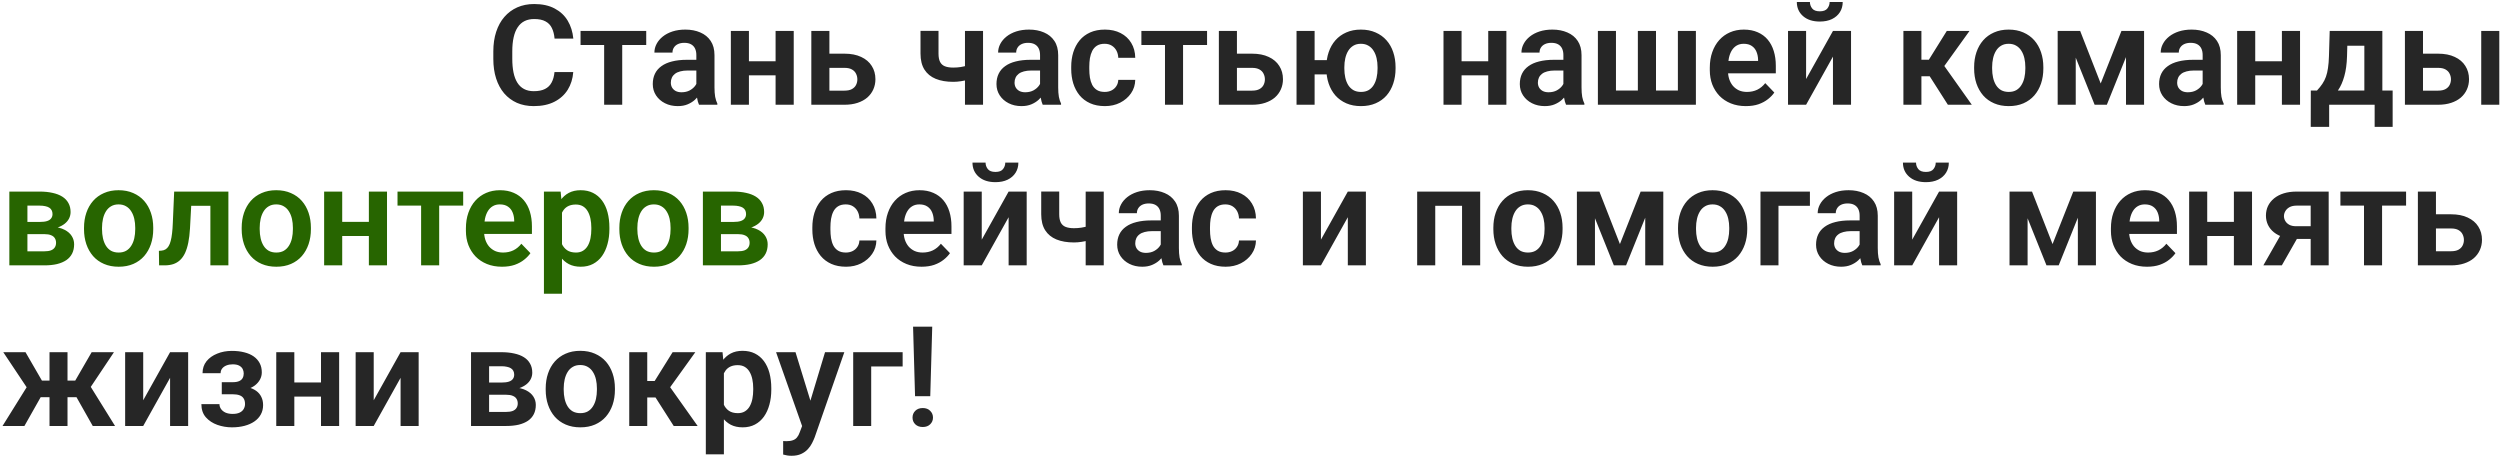
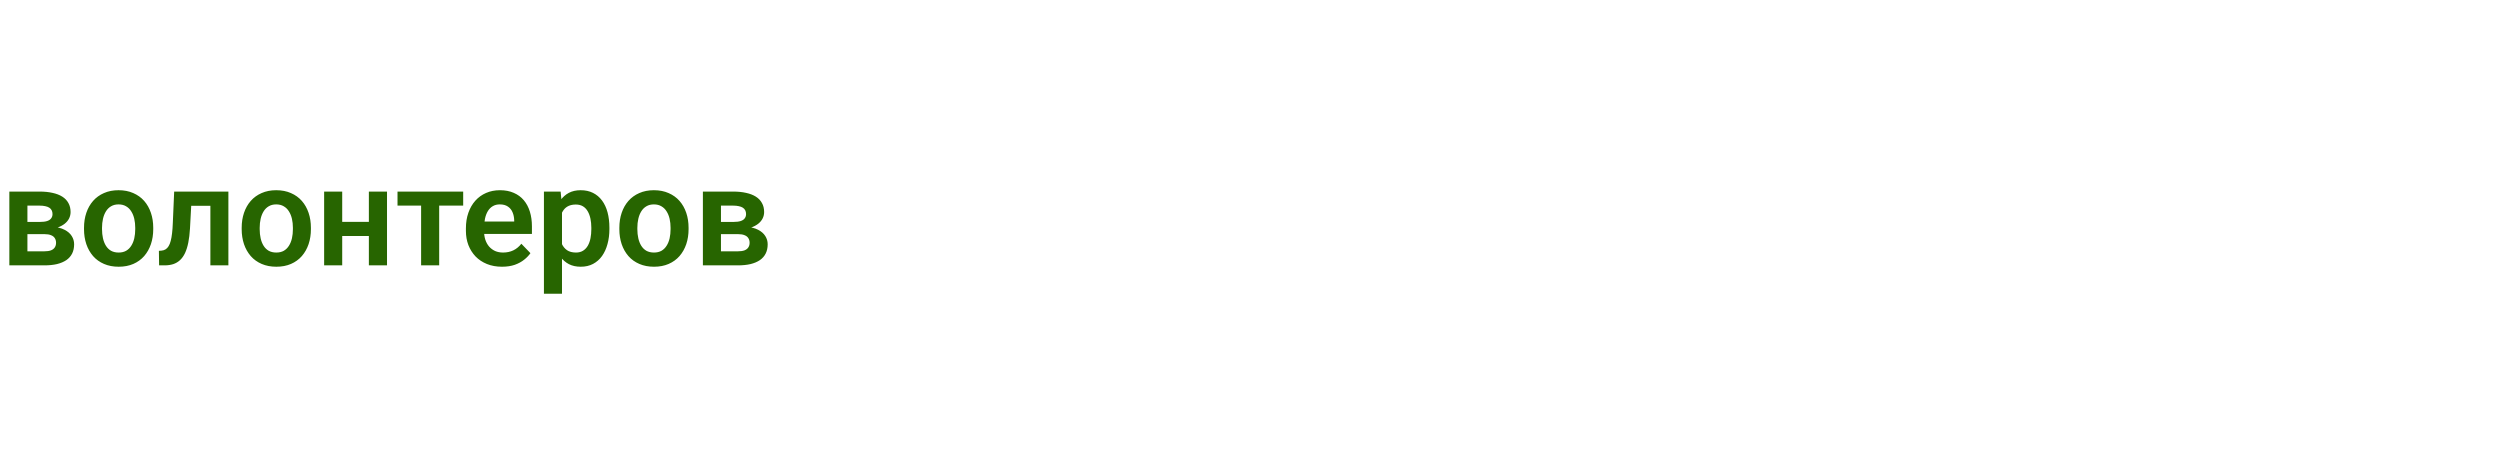
<svg xmlns="http://www.w3.org/2000/svg" width="358" height="66" viewBox="0 0 358 66" fill="none">
-   <path d="M79.404 10.322H82.09C82.018 11.273 81.755 12.116 81.299 12.852C80.843 13.581 80.208 14.154 79.394 14.57C78.581 14.987 77.594 15.195 76.436 15.195C75.544 15.195 74.74 15.039 74.023 14.727C73.314 14.408 72.705 13.955 72.197 13.369C71.696 12.777 71.312 12.067 71.045 11.24C70.778 10.407 70.644 9.473 70.644 8.438V7.354C70.644 6.318 70.781 5.384 71.055 4.551C71.328 3.717 71.719 3.008 72.227 2.422C72.741 1.829 73.356 1.374 74.072 1.055C74.795 0.736 75.602 0.576 76.494 0.576C77.653 0.576 78.633 0.791 79.434 1.221C80.234 1.644 80.856 2.227 81.299 2.969C81.742 3.711 82.008 4.564 82.1 5.527H79.414C79.362 4.928 79.232 4.421 79.023 4.004C78.822 3.587 78.516 3.271 78.106 3.057C77.702 2.835 77.165 2.725 76.494 2.725C75.973 2.725 75.514 2.822 75.117 3.018C74.727 3.213 74.401 3.506 74.141 3.896C73.88 4.281 73.685 4.762 73.555 5.342C73.424 5.915 73.359 6.579 73.359 7.334V8.438C73.359 9.16 73.418 9.808 73.535 10.381C73.652 10.954 73.835 11.439 74.082 11.836C74.329 12.233 74.648 12.536 75.039 12.744C75.43 12.953 75.895 13.057 76.436 13.057C77.093 13.057 77.627 12.953 78.037 12.744C78.454 12.536 78.769 12.23 78.984 11.826C79.206 11.422 79.346 10.921 79.404 10.322ZM89.102 4.434V15H86.514V4.434H89.102ZM92.539 4.434V6.445H83.135V4.434H92.539ZM99.717 12.754V7.881C99.717 7.523 99.655 7.214 99.531 6.953C99.408 6.693 99.219 6.491 98.965 6.348C98.711 6.204 98.389 6.133 97.998 6.133C97.653 6.133 97.35 6.191 97.09 6.309C96.836 6.426 96.641 6.592 96.504 6.807C96.367 7.015 96.299 7.256 96.299 7.529H93.711C93.711 7.093 93.815 6.68 94.023 6.289C94.232 5.892 94.528 5.54 94.912 5.234C95.303 4.922 95.768 4.678 96.309 4.502C96.856 4.326 97.467 4.238 98.144 4.238C98.945 4.238 99.658 4.375 100.283 4.648C100.915 4.915 101.41 5.319 101.768 5.859C102.132 6.4 102.314 7.08 102.314 7.9V12.51C102.314 13.037 102.347 13.49 102.412 13.867C102.484 14.238 102.588 14.56 102.725 14.834V15H100.098C99.974 14.733 99.88 14.395 99.814 13.984C99.749 13.568 99.717 13.158 99.717 12.754ZM100.078 8.564L100.098 10.098H98.467C98.063 10.098 97.708 10.14 97.402 10.225C97.096 10.303 96.846 10.42 96.65 10.576C96.455 10.726 96.309 10.908 96.211 11.123C96.113 11.331 96.064 11.569 96.064 11.836C96.064 12.096 96.123 12.331 96.24 12.539C96.364 12.747 96.54 12.913 96.768 13.037C97.002 13.154 97.275 13.213 97.588 13.213C98.044 13.213 98.441 13.122 98.779 12.94C99.118 12.751 99.382 12.523 99.57 12.256C99.759 11.989 99.86 11.735 99.873 11.494L100.615 12.607C100.524 12.874 100.387 13.158 100.205 13.457C100.023 13.757 99.788 14.037 99.502 14.297C99.216 14.557 98.87 14.772 98.467 14.941C98.063 15.111 97.594 15.195 97.061 15.195C96.377 15.195 95.765 15.059 95.225 14.785C94.684 14.512 94.258 14.137 93.945 13.662C93.633 13.187 93.477 12.646 93.477 12.041C93.477 11.481 93.581 10.986 93.789 10.557C93.997 10.127 94.307 9.766 94.717 9.473C95.127 9.173 95.635 8.949 96.24 8.799C96.852 8.643 97.552 8.564 98.34 8.564H100.078ZM111.855 8.77V10.791H106.436V8.77H111.855ZM107.246 4.434V15H104.658V4.434H107.246ZM113.662 4.434V15H111.064V4.434H113.662ZM117.842 7.686H120.928C121.865 7.686 122.663 7.842 123.32 8.154C123.984 8.46 124.489 8.89 124.834 9.443C125.186 9.99 125.361 10.625 125.361 11.348C125.361 11.868 125.26 12.354 125.059 12.803C124.863 13.245 124.577 13.633 124.199 13.965C123.822 14.29 123.356 14.544 122.803 14.727C122.256 14.909 121.631 15 120.928 15H116.182V4.434H118.77V12.979H120.928C121.377 12.979 121.735 12.904 122.002 12.754C122.275 12.598 122.471 12.399 122.588 12.158C122.712 11.911 122.773 11.647 122.773 11.367C122.773 11.081 122.712 10.814 122.588 10.566C122.471 10.312 122.275 10.107 122.002 9.951C121.735 9.795 121.377 9.717 120.928 9.717H117.842V7.686ZM140.771 4.434V15H138.184V4.434H140.771ZM139.6 9.033V11.065C139.352 11.182 139.053 11.292 138.701 11.396C138.356 11.494 137.992 11.572 137.607 11.631C137.23 11.69 136.862 11.719 136.504 11.719C135.534 11.719 134.697 11.575 133.994 11.289C133.298 11.003 132.76 10.563 132.383 9.971C132.005 9.372 131.816 8.607 131.816 7.676V4.424H134.395V7.676C134.395 8.177 134.469 8.574 134.619 8.867C134.769 9.16 135 9.368 135.312 9.492C135.625 9.616 136.022 9.678 136.504 9.678C136.875 9.678 137.23 9.652 137.568 9.6C137.907 9.541 138.242 9.466 138.574 9.375C138.913 9.277 139.255 9.163 139.6 9.033ZM148.936 12.754V7.881C148.936 7.523 148.874 7.214 148.75 6.953C148.626 6.693 148.438 6.491 148.184 6.348C147.93 6.204 147.607 6.133 147.217 6.133C146.872 6.133 146.569 6.191 146.309 6.309C146.055 6.426 145.859 6.592 145.723 6.807C145.586 7.015 145.518 7.256 145.518 7.529H142.93C142.93 7.093 143.034 6.68 143.242 6.289C143.451 5.892 143.747 5.54 144.131 5.234C144.521 4.922 144.987 4.678 145.527 4.502C146.074 4.326 146.686 4.238 147.363 4.238C148.164 4.238 148.877 4.375 149.502 4.648C150.133 4.915 150.628 5.319 150.986 5.859C151.351 6.4 151.533 7.08 151.533 7.9V12.51C151.533 13.037 151.566 13.49 151.631 13.867C151.702 14.238 151.807 14.56 151.943 14.834V15H149.316C149.193 14.733 149.098 14.395 149.033 13.984C148.968 13.568 148.936 13.158 148.936 12.754ZM149.297 8.564L149.316 10.098H147.686C147.282 10.098 146.927 10.14 146.621 10.225C146.315 10.303 146.064 10.42 145.869 10.576C145.674 10.726 145.527 10.908 145.43 11.123C145.332 11.331 145.283 11.569 145.283 11.836C145.283 12.096 145.342 12.331 145.459 12.539C145.583 12.747 145.758 12.913 145.986 13.037C146.221 13.154 146.494 13.213 146.807 13.213C147.262 13.213 147.66 13.122 147.998 12.94C148.337 12.751 148.6 12.523 148.789 12.256C148.978 11.989 149.079 11.735 149.092 11.494L149.834 12.607C149.743 12.874 149.606 13.158 149.424 13.457C149.242 13.757 149.007 14.037 148.721 14.297C148.434 14.557 148.089 14.772 147.686 14.941C147.282 15.111 146.813 15.195 146.279 15.195C145.596 15.195 144.984 15.059 144.443 14.785C143.903 14.512 143.477 14.137 143.164 13.662C142.852 13.187 142.695 12.646 142.695 12.041C142.695 11.481 142.799 10.986 143.008 10.557C143.216 10.127 143.525 9.766 143.936 9.473C144.346 9.173 144.854 8.949 145.459 8.799C146.071 8.643 146.771 8.564 147.559 8.564H149.297ZM158.193 13.164C158.558 13.164 158.883 13.092 159.17 12.949C159.456 12.806 159.684 12.604 159.854 12.344C160.029 12.083 160.124 11.781 160.137 11.435H162.568C162.555 12.152 162.354 12.793 161.963 13.359C161.572 13.926 161.051 14.375 160.4 14.707C159.756 15.033 159.033 15.195 158.232 15.195C157.419 15.195 156.709 15.059 156.104 14.785C155.498 14.512 154.993 14.131 154.59 13.643C154.193 13.154 153.893 12.588 153.691 11.943C153.496 11.299 153.398 10.609 153.398 9.873V9.561C153.398 8.825 153.496 8.135 153.691 7.49C153.893 6.846 154.193 6.279 154.59 5.791C154.993 5.303 155.498 4.922 156.104 4.648C156.709 4.375 157.415 4.238 158.223 4.238C159.076 4.238 159.824 4.404 160.469 4.736C161.12 5.068 161.628 5.537 161.992 6.143C162.363 6.748 162.555 7.461 162.568 8.281H160.137C160.124 7.904 160.039 7.565 159.883 7.266C159.727 6.966 159.505 6.725 159.219 6.543C158.932 6.361 158.584 6.27 158.174 6.27C157.738 6.27 157.373 6.361 157.08 6.543C156.794 6.725 156.569 6.976 156.406 7.295C156.25 7.607 156.139 7.959 156.074 8.35C156.016 8.734 155.986 9.137 155.986 9.561V9.873C155.986 10.303 156.016 10.713 156.074 11.104C156.139 11.494 156.25 11.846 156.406 12.158C156.569 12.464 156.794 12.708 157.08 12.891C157.373 13.073 157.744 13.164 158.193 13.164ZM169.414 4.434V15H166.826V4.434H169.414ZM172.852 4.434V6.445H163.447V4.434H172.852ZM176.201 7.686H179.287C180.225 7.686 181.022 7.842 181.68 8.154C182.344 8.46 182.848 8.89 183.193 9.443C183.545 9.99 183.721 10.625 183.721 11.348C183.721 11.868 183.62 12.354 183.418 12.803C183.223 13.245 182.936 13.633 182.559 13.965C182.181 14.29 181.715 14.544 181.162 14.727C180.615 14.909 179.99 15 179.287 15H174.541V4.434H177.129V12.979H179.287C179.736 12.979 180.094 12.904 180.361 12.754C180.635 12.598 180.83 12.399 180.947 12.158C181.071 11.911 181.133 11.647 181.133 11.367C181.133 11.081 181.071 10.814 180.947 10.566C180.83 10.312 180.635 10.107 180.361 9.951C180.094 9.795 179.736 9.717 179.287 9.717H176.201V7.686ZM191.748 8.613V10.654H186.064V8.613H191.748ZM188.252 4.434V15H185.664V4.434H188.252ZM189.932 9.824V9.619C189.932 8.844 190.042 8.132 190.264 7.48C190.485 6.823 190.807 6.253 191.23 5.771C191.654 5.29 192.171 4.915 192.783 4.648C193.395 4.375 194.092 4.238 194.873 4.238C195.667 4.238 196.37 4.375 196.982 4.648C197.601 4.915 198.122 5.29 198.545 5.771C198.975 6.253 199.297 6.823 199.512 7.48C199.733 8.132 199.844 8.844 199.844 9.619V9.824C199.844 10.592 199.733 11.305 199.512 11.963C199.297 12.614 198.978 13.184 198.555 13.672C198.132 14.154 197.611 14.528 196.992 14.795C196.38 15.062 195.68 15.195 194.893 15.195C194.105 15.195 193.405 15.062 192.793 14.795C192.181 14.528 191.66 14.154 191.23 13.672C190.807 13.184 190.485 12.614 190.264 11.963C190.042 11.305 189.932 10.592 189.932 9.824ZM192.51 9.619V9.824C192.51 10.287 192.555 10.719 192.646 11.123C192.738 11.527 192.878 11.882 193.066 12.188C193.262 12.493 193.509 12.734 193.809 12.91C194.108 13.079 194.469 13.164 194.893 13.164C195.316 13.164 195.677 13.079 195.977 12.91C196.276 12.734 196.52 12.493 196.709 12.188C196.898 11.882 197.038 11.527 197.129 11.123C197.22 10.719 197.266 10.287 197.266 9.824V9.619C197.266 9.163 197.22 8.737 197.129 8.34C197.038 7.936 196.895 7.581 196.699 7.275C196.51 6.963 196.263 6.719 195.957 6.543C195.658 6.361 195.296 6.27 194.873 6.27C194.456 6.27 194.098 6.361 193.799 6.543C193.506 6.719 193.262 6.963 193.066 7.275C192.878 7.581 192.738 7.936 192.646 8.34C192.555 8.737 192.51 9.163 192.51 9.619ZM213.906 8.77V10.791H208.486V8.77H213.906ZM209.297 4.434V15H206.709V4.434H209.297ZM215.713 4.434V15H213.115V4.434H215.713ZM223.877 12.754V7.881C223.877 7.523 223.815 7.214 223.691 6.953C223.568 6.693 223.379 6.491 223.125 6.348C222.871 6.204 222.549 6.133 222.158 6.133C221.813 6.133 221.51 6.191 221.25 6.309C220.996 6.426 220.801 6.592 220.664 6.807C220.527 7.015 220.459 7.256 220.459 7.529H217.871C217.871 7.093 217.975 6.68 218.184 6.289C218.392 5.892 218.688 5.54 219.072 5.234C219.463 4.922 219.928 4.678 220.469 4.502C221.016 4.326 221.628 4.238 222.305 4.238C223.105 4.238 223.818 4.375 224.443 4.648C225.075 4.915 225.57 5.319 225.928 5.859C226.292 6.4 226.475 7.08 226.475 7.9V12.51C226.475 13.037 226.507 13.49 226.572 13.867C226.644 14.238 226.748 14.56 226.885 14.834V15H224.258C224.134 14.733 224.04 14.395 223.975 13.984C223.91 13.568 223.877 13.158 223.877 12.754ZM224.238 8.564L224.258 10.098H222.627C222.223 10.098 221.868 10.14 221.562 10.225C221.257 10.303 221.006 10.42 220.811 10.576C220.615 10.726 220.469 10.908 220.371 11.123C220.273 11.331 220.225 11.569 220.225 11.836C220.225 12.096 220.283 12.331 220.4 12.539C220.524 12.747 220.7 12.913 220.928 13.037C221.162 13.154 221.436 13.213 221.748 13.213C222.204 13.213 222.601 13.122 222.939 12.94C223.278 12.751 223.542 12.523 223.73 12.256C223.919 11.989 224.02 11.735 224.033 11.494L224.775 12.607C224.684 12.874 224.548 13.158 224.365 13.457C224.183 13.757 223.949 14.037 223.662 14.297C223.376 14.557 223.031 14.772 222.627 14.941C222.223 15.111 221.755 15.195 221.221 15.195C220.537 15.195 219.925 15.059 219.385 14.785C218.844 14.512 218.418 14.137 218.105 13.662C217.793 13.187 217.637 12.646 217.637 12.041C217.637 11.481 217.741 10.986 217.949 10.557C218.158 10.127 218.467 9.766 218.877 9.473C219.287 9.173 219.795 8.949 220.4 8.799C221.012 8.643 221.712 8.564 222.5 8.564H224.238ZM228.818 4.434H231.406V12.969H234.541V4.434H237.139V12.969H240.273V4.434H242.852V15H228.818V4.434ZM250.01 15.195C249.209 15.195 248.49 15.065 247.852 14.805C247.214 14.544 246.67 14.183 246.221 13.721C245.778 13.252 245.436 12.708 245.195 12.09C244.961 11.465 244.844 10.794 244.844 10.078V9.688C244.844 8.874 244.961 8.135 245.195 7.471C245.43 6.8 245.762 6.224 246.191 5.742C246.621 5.26 247.135 4.889 247.734 4.629C248.333 4.368 248.994 4.238 249.717 4.238C250.465 4.238 251.126 4.365 251.699 4.619C252.272 4.867 252.751 5.218 253.135 5.674C253.519 6.13 253.809 6.676 254.004 7.314C254.199 7.946 254.297 8.646 254.297 9.414V10.498H246.016V8.721H251.758V8.525C251.745 8.115 251.667 7.741 251.523 7.402C251.38 7.057 251.159 6.784 250.859 6.582C250.56 6.374 250.173 6.27 249.697 6.27C249.313 6.27 248.978 6.354 248.691 6.523C248.411 6.686 248.177 6.921 247.988 7.227C247.806 7.526 247.669 7.884 247.578 8.301C247.487 8.717 247.441 9.18 247.441 9.688V10.078C247.441 10.521 247.5 10.931 247.617 11.309C247.741 11.686 247.92 12.015 248.154 12.295C248.395 12.568 248.682 12.783 249.014 12.94C249.352 13.089 249.736 13.164 250.166 13.164C250.706 13.164 251.195 13.06 251.631 12.852C252.074 12.637 252.458 12.321 252.783 11.904L254.082 13.252C253.861 13.578 253.561 13.89 253.184 14.19C252.812 14.489 252.363 14.733 251.836 14.922C251.309 15.104 250.7 15.195 250.01 15.195ZM258.633 11.318L262.48 4.434H265.068V15H262.48V8.105L258.633 15H256.045V4.434H258.633V11.318ZM262.002 0.283H263.877C263.877 0.83 263.743 1.315 263.477 1.738C263.21 2.161 262.829 2.493 262.334 2.734C261.846 2.969 261.266 3.086 260.596 3.086C259.587 3.086 258.786 2.826 258.193 2.305C257.601 1.784 257.305 1.11 257.305 0.283H259.18C259.18 0.628 259.287 0.938 259.502 1.211C259.717 1.484 260.081 1.621 260.596 1.621C261.11 1.621 261.471 1.484 261.68 1.211C261.895 0.938 262.002 0.628 262.002 0.283ZM275.146 4.434V15H272.568V4.434H275.146ZM282.031 4.434L277.373 10.918H274.629L274.307 8.555H276.211L278.779 4.434H282.031ZM278.936 15L276.045 10.469L278.193 9.121L282.363 15H278.936ZM282.695 9.824V9.619C282.695 8.844 282.806 8.132 283.027 7.48C283.249 6.823 283.571 6.253 283.994 5.771C284.417 5.29 284.935 4.915 285.547 4.648C286.159 4.375 286.855 4.238 287.637 4.238C288.431 4.238 289.134 4.375 289.746 4.648C290.365 4.915 290.885 5.29 291.309 5.771C291.732 6.253 292.054 6.823 292.275 7.48C292.497 8.132 292.607 8.844 292.607 9.619V9.824C292.607 10.592 292.497 11.305 292.275 11.963C292.054 12.614 291.732 13.184 291.309 13.672C290.885 14.154 290.368 14.528 289.756 14.795C289.144 15.062 288.444 15.195 287.656 15.195C286.875 15.195 286.175 15.062 285.557 14.795C284.938 14.528 284.417 14.154 283.994 13.672C283.571 13.184 283.249 12.614 283.027 11.963C282.806 11.305 282.695 10.592 282.695 9.824ZM285.273 9.619V9.824C285.273 10.287 285.319 10.719 285.41 11.123C285.501 11.527 285.641 11.882 285.83 12.188C286.019 12.493 286.263 12.734 286.562 12.91C286.868 13.079 287.233 13.164 287.656 13.164C288.073 13.164 288.431 13.079 288.73 12.91C289.03 12.734 289.274 12.493 289.463 12.188C289.658 11.882 289.801 11.527 289.893 11.123C289.984 10.719 290.029 10.287 290.029 9.824V9.619C290.029 9.163 289.984 8.737 289.893 8.34C289.801 7.936 289.658 7.581 289.463 7.275C289.274 6.963 289.027 6.719 288.721 6.543C288.421 6.361 288.06 6.27 287.637 6.27C287.22 6.27 286.862 6.361 286.562 6.543C286.263 6.719 286.019 6.963 285.83 7.275C285.641 7.581 285.501 7.936 285.41 8.34C285.319 8.737 285.273 9.163 285.273 9.619ZM300.82 11.953L303.789 4.434H305.947L301.699 15H299.951L295.713 4.434H297.881L300.82 11.953ZM297.246 4.434V15H294.658V4.434H297.246ZM304.443 15V4.434H307.031V15H304.443ZM315.42 12.754V7.881C315.42 7.523 315.358 7.214 315.234 6.953C315.111 6.693 314.922 6.491 314.668 6.348C314.414 6.204 314.092 6.133 313.701 6.133C313.356 6.133 313.053 6.191 312.793 6.309C312.539 6.426 312.344 6.592 312.207 6.807C312.07 7.015 312.002 7.256 312.002 7.529H309.414C309.414 7.093 309.518 6.68 309.727 6.289C309.935 5.892 310.231 5.54 310.615 5.234C311.006 4.922 311.471 4.678 312.012 4.502C312.559 4.326 313.171 4.238 313.848 4.238C314.648 4.238 315.361 4.375 315.986 4.648C316.618 4.915 317.113 5.319 317.471 5.859C317.835 6.4 318.018 7.08 318.018 7.9V12.51C318.018 13.037 318.05 13.49 318.115 13.867C318.187 14.238 318.291 14.56 318.428 14.834V15H315.801C315.677 14.733 315.583 14.395 315.518 13.984C315.452 13.568 315.42 13.158 315.42 12.754ZM315.781 8.564L315.801 10.098H314.17C313.766 10.098 313.411 10.14 313.105 10.225C312.799 10.303 312.549 10.42 312.354 10.576C312.158 10.726 312.012 10.908 311.914 11.123C311.816 11.331 311.768 11.569 311.768 11.836C311.768 12.096 311.826 12.331 311.943 12.539C312.067 12.747 312.243 12.913 312.471 13.037C312.705 13.154 312.979 13.213 313.291 13.213C313.747 13.213 314.144 13.122 314.482 12.94C314.821 12.751 315.085 12.523 315.273 12.256C315.462 11.989 315.563 11.735 315.576 11.494L316.318 12.607C316.227 12.874 316.09 13.158 315.908 13.457C315.726 13.757 315.492 14.037 315.205 14.297C314.919 14.557 314.574 14.772 314.17 14.941C313.766 15.111 313.298 15.195 312.764 15.195C312.08 15.195 311.468 15.059 310.928 14.785C310.387 14.512 309.961 14.137 309.648 13.662C309.336 13.187 309.18 12.646 309.18 12.041C309.18 11.481 309.284 10.986 309.492 10.557C309.701 10.127 310.01 9.766 310.42 9.473C310.83 9.173 311.338 8.949 311.943 8.799C312.555 8.643 313.255 8.564 314.043 8.564H315.781ZM327.559 8.77V10.791H322.139V8.77H327.559ZM322.949 4.434V15H320.361V4.434H322.949ZM329.365 4.434V15H326.768V4.434H329.365ZM333.613 4.434H336.191L336.094 8.066C336.061 9.167 335.931 10.117 335.703 10.918C335.482 11.712 335.186 12.38 334.814 12.92C334.45 13.46 334.033 13.896 333.564 14.229C333.102 14.56 332.617 14.818 332.109 15H331.494L331.484 12.988L331.787 12.969C332.093 12.643 332.35 12.324 332.559 12.012C332.773 11.693 332.946 11.351 333.076 10.986C333.206 10.622 333.304 10.205 333.369 9.736C333.441 9.261 333.486 8.704 333.506 8.066L333.613 4.434ZM334.307 4.434H341.152V15H338.574V6.553H334.307V4.434ZM330.908 12.969H342.627V18.164H340.049V15H333.535V18.164H330.898L330.908 12.969ZM346.045 7.686H349.131C350.068 7.686 350.866 7.842 351.523 8.154C352.188 8.46 352.692 8.89 353.037 9.443C353.389 9.99 353.564 10.625 353.564 11.348C353.564 11.868 353.464 12.354 353.262 12.803C353.066 13.245 352.78 13.633 352.402 13.965C352.025 14.29 351.559 14.544 351.006 14.727C350.459 14.909 349.834 15 349.131 15H344.385V4.434H346.973V12.979H349.131C349.58 12.979 349.938 12.904 350.205 12.754C350.479 12.598 350.674 12.399 350.791 12.158C350.915 11.911 350.977 11.647 350.977 11.367C350.977 11.081 350.915 10.814 350.791 10.566C350.674 10.312 350.479 10.107 350.205 9.951C349.938 9.795 349.58 9.717 349.131 9.717H346.045V7.686ZM357.9 4.434V15H355.312V4.434H357.9ZM121.123 36.164C121.488 36.164 121.813 36.092 122.1 35.949C122.386 35.806 122.614 35.604 122.783 35.344C122.959 35.083 123.053 34.781 123.066 34.435H125.498C125.485 35.152 125.283 35.793 124.893 36.359C124.502 36.926 123.981 37.375 123.33 37.707C122.686 38.033 121.963 38.195 121.162 38.195C120.348 38.195 119.639 38.059 119.033 37.785C118.428 37.512 117.923 37.131 117.52 36.643C117.122 36.154 116.823 35.588 116.621 34.943C116.426 34.299 116.328 33.609 116.328 32.873V32.56C116.328 31.825 116.426 31.135 116.621 30.49C116.823 29.846 117.122 29.279 117.52 28.791C117.923 28.303 118.428 27.922 119.033 27.648C119.639 27.375 120.345 27.238 121.152 27.238C122.005 27.238 122.754 27.404 123.398 27.736C124.049 28.068 124.557 28.537 124.922 29.143C125.293 29.748 125.485 30.461 125.498 31.281H123.066C123.053 30.904 122.969 30.565 122.812 30.266C122.656 29.966 122.435 29.725 122.148 29.543C121.862 29.361 121.514 29.27 121.104 29.27C120.667 29.27 120.303 29.361 120.01 29.543C119.723 29.725 119.499 29.976 119.336 30.295C119.18 30.607 119.069 30.959 119.004 31.35C118.945 31.734 118.916 32.137 118.916 32.56V32.873C118.916 33.303 118.945 33.713 119.004 34.103C119.069 34.494 119.18 34.846 119.336 35.158C119.499 35.464 119.723 35.708 120.01 35.891C120.303 36.073 120.674 36.164 121.123 36.164ZM131.963 38.195C131.162 38.195 130.443 38.065 129.805 37.805C129.167 37.544 128.623 37.183 128.174 36.721C127.731 36.252 127.389 35.708 127.148 35.09C126.914 34.465 126.797 33.794 126.797 33.078V32.688C126.797 31.874 126.914 31.135 127.148 30.471C127.383 29.8 127.715 29.224 128.145 28.742C128.574 28.26 129.089 27.889 129.688 27.629C130.286 27.369 130.947 27.238 131.67 27.238C132.419 27.238 133.079 27.365 133.652 27.619C134.225 27.866 134.704 28.218 135.088 28.674C135.472 29.13 135.762 29.676 135.957 30.314C136.152 30.946 136.25 31.646 136.25 32.414V33.498H127.969V31.721H133.711V31.525C133.698 31.115 133.62 30.741 133.477 30.402C133.333 30.057 133.112 29.784 132.812 29.582C132.513 29.374 132.126 29.27 131.65 29.27C131.266 29.27 130.931 29.354 130.645 29.523C130.365 29.686 130.13 29.921 129.941 30.227C129.759 30.526 129.622 30.884 129.531 31.301C129.44 31.717 129.395 32.18 129.395 32.688V33.078C129.395 33.521 129.453 33.931 129.57 34.309C129.694 34.686 129.873 35.015 130.107 35.295C130.348 35.568 130.635 35.783 130.967 35.94C131.305 36.089 131.689 36.164 132.119 36.164C132.66 36.164 133.148 36.06 133.584 35.852C134.027 35.637 134.411 35.321 134.736 34.904L136.035 36.252C135.814 36.578 135.514 36.89 135.137 37.19C134.766 37.489 134.316 37.733 133.789 37.922C133.262 38.104 132.653 38.195 131.963 38.195ZM140.586 34.318L144.434 27.434H147.021V38H144.434V31.105L140.586 38H137.998V27.434H140.586V34.318ZM143.955 23.283H145.83C145.83 23.83 145.697 24.315 145.43 24.738C145.163 25.162 144.782 25.494 144.287 25.734C143.799 25.969 143.219 26.086 142.549 26.086C141.54 26.086 140.739 25.826 140.146 25.305C139.554 24.784 139.258 24.11 139.258 23.283H141.133C141.133 23.628 141.24 23.938 141.455 24.211C141.67 24.484 142.035 24.621 142.549 24.621C143.063 24.621 143.424 24.484 143.633 24.211C143.848 23.938 143.955 23.628 143.955 23.283ZM158.057 27.434V38H155.469V27.434H158.057ZM156.885 32.033V34.065C156.637 34.182 156.338 34.292 155.986 34.397C155.641 34.494 155.277 34.572 154.893 34.631C154.515 34.69 154.147 34.719 153.789 34.719C152.819 34.719 151.982 34.575 151.279 34.289C150.583 34.003 150.046 33.563 149.668 32.971C149.29 32.372 149.102 31.607 149.102 30.676V27.424H151.68V30.676C151.68 31.177 151.755 31.574 151.904 31.867C152.054 32.16 152.285 32.368 152.598 32.492C152.91 32.616 153.307 32.678 153.789 32.678C154.16 32.678 154.515 32.652 154.854 32.6C155.192 32.541 155.527 32.466 155.859 32.375C156.198 32.277 156.54 32.163 156.885 32.033ZM166.221 35.754V30.881C166.221 30.523 166.159 30.213 166.035 29.953C165.911 29.693 165.723 29.491 165.469 29.348C165.215 29.204 164.893 29.133 164.502 29.133C164.157 29.133 163.854 29.191 163.594 29.309C163.34 29.426 163.145 29.592 163.008 29.807C162.871 30.015 162.803 30.256 162.803 30.529H160.215C160.215 30.093 160.319 29.68 160.527 29.289C160.736 28.892 161.032 28.54 161.416 28.234C161.807 27.922 162.272 27.678 162.812 27.502C163.359 27.326 163.971 27.238 164.648 27.238C165.449 27.238 166.162 27.375 166.787 27.648C167.419 27.915 167.913 28.319 168.271 28.859C168.636 29.4 168.818 30.08 168.818 30.9V35.51C168.818 36.037 168.851 36.49 168.916 36.867C168.988 37.238 169.092 37.56 169.229 37.834V38H166.602C166.478 37.733 166.383 37.395 166.318 36.984C166.253 36.568 166.221 36.158 166.221 35.754ZM166.582 31.564L166.602 33.098H164.971C164.567 33.098 164.212 33.14 163.906 33.225C163.6 33.303 163.35 33.42 163.154 33.576C162.959 33.726 162.812 33.908 162.715 34.123C162.617 34.331 162.568 34.569 162.568 34.836C162.568 35.096 162.627 35.331 162.744 35.539C162.868 35.747 163.044 35.913 163.271 36.037C163.506 36.154 163.779 36.213 164.092 36.213C164.548 36.213 164.945 36.122 165.283 35.94C165.622 35.751 165.885 35.523 166.074 35.256C166.263 34.989 166.364 34.735 166.377 34.494L167.119 35.607C167.028 35.874 166.891 36.158 166.709 36.457C166.527 36.757 166.292 37.036 166.006 37.297C165.719 37.557 165.374 37.772 164.971 37.941C164.567 38.111 164.098 38.195 163.564 38.195C162.881 38.195 162.269 38.059 161.729 37.785C161.188 37.512 160.762 37.137 160.449 36.662C160.137 36.187 159.98 35.647 159.98 35.041C159.98 34.481 160.085 33.986 160.293 33.557C160.501 33.127 160.811 32.766 161.221 32.473C161.631 32.173 162.139 31.949 162.744 31.799C163.356 31.643 164.056 31.564 164.844 31.564H166.582ZM175.479 36.164C175.843 36.164 176.169 36.092 176.455 35.949C176.742 35.806 176.969 35.604 177.139 35.344C177.314 35.083 177.409 34.781 177.422 34.435H179.854C179.84 35.152 179.639 35.793 179.248 36.359C178.857 36.926 178.337 37.375 177.686 37.707C177.041 38.033 176.318 38.195 175.518 38.195C174.704 38.195 173.994 38.059 173.389 37.785C172.783 37.512 172.279 37.131 171.875 36.643C171.478 36.154 171.178 35.588 170.977 34.943C170.781 34.299 170.684 33.609 170.684 32.873V32.56C170.684 31.825 170.781 31.135 170.977 30.49C171.178 29.846 171.478 29.279 171.875 28.791C172.279 28.303 172.783 27.922 173.389 27.648C173.994 27.375 174.701 27.238 175.508 27.238C176.361 27.238 177.109 27.404 177.754 27.736C178.405 28.068 178.913 28.537 179.277 29.143C179.648 29.748 179.84 30.461 179.854 31.281H177.422C177.409 30.904 177.324 30.565 177.168 30.266C177.012 29.966 176.79 29.725 176.504 29.543C176.217 29.361 175.869 29.27 175.459 29.27C175.023 29.27 174.658 29.361 174.365 29.543C174.079 29.725 173.854 29.976 173.691 30.295C173.535 30.607 173.424 30.959 173.359 31.35C173.301 31.734 173.271 32.137 173.271 32.56V32.873C173.271 33.303 173.301 33.713 173.359 34.103C173.424 34.494 173.535 34.846 173.691 35.158C173.854 35.464 174.079 35.708 174.365 35.891C174.658 36.073 175.029 36.164 175.479 36.164ZM189.16 34.318L193.008 27.434H195.596V38H193.008V31.105L189.16 38H186.572V27.434H189.16V34.318ZM210.01 27.434V29.475H204.844V27.434H210.01ZM205.527 27.434V38H202.939V27.434H205.527ZM211.963 27.434V38H209.365V27.434H211.963ZM213.848 32.824V32.619C213.848 31.844 213.958 31.131 214.18 30.48C214.401 29.823 214.723 29.253 215.146 28.771C215.57 28.29 216.087 27.915 216.699 27.648C217.311 27.375 218.008 27.238 218.789 27.238C219.583 27.238 220.286 27.375 220.898 27.648C221.517 27.915 222.038 28.29 222.461 28.771C222.884 29.253 223.206 29.823 223.428 30.48C223.649 31.131 223.76 31.844 223.76 32.619V32.824C223.76 33.592 223.649 34.305 223.428 34.963C223.206 35.614 222.884 36.184 222.461 36.672C222.038 37.154 221.52 37.528 220.908 37.795C220.296 38.062 219.596 38.195 218.809 38.195C218.027 38.195 217.327 38.062 216.709 37.795C216.09 37.528 215.57 37.154 215.146 36.672C214.723 36.184 214.401 35.614 214.18 34.963C213.958 34.305 213.848 33.592 213.848 32.824ZM216.426 32.619V32.824C216.426 33.286 216.471 33.719 216.562 34.123C216.654 34.527 216.794 34.882 216.982 35.188C217.171 35.493 217.415 35.734 217.715 35.91C218.021 36.079 218.385 36.164 218.809 36.164C219.225 36.164 219.583 36.079 219.883 35.91C220.182 35.734 220.426 35.493 220.615 35.188C220.811 34.882 220.954 34.527 221.045 34.123C221.136 33.719 221.182 33.286 221.182 32.824V32.619C221.182 32.163 221.136 31.737 221.045 31.34C220.954 30.936 220.811 30.581 220.615 30.275C220.426 29.963 220.179 29.719 219.873 29.543C219.574 29.361 219.212 29.27 218.789 29.27C218.372 29.27 218.014 29.361 217.715 29.543C217.415 29.719 217.171 29.963 216.982 30.275C216.794 30.581 216.654 30.936 216.562 31.34C216.471 31.737 216.426 32.163 216.426 32.619ZM231.973 34.953L234.941 27.434H237.1L232.852 38H231.104L226.865 27.434H229.033L231.973 34.953ZM228.398 27.434V38H225.811V27.434H228.398ZM235.596 38V27.434H238.184V38H235.596ZM240.293 32.824V32.619C240.293 31.844 240.404 31.131 240.625 30.48C240.846 29.823 241.169 29.253 241.592 28.771C242.015 28.29 242.533 27.915 243.145 27.648C243.757 27.375 244.453 27.238 245.234 27.238C246.029 27.238 246.732 27.375 247.344 27.648C247.962 27.915 248.483 28.29 248.906 28.771C249.329 29.253 249.652 29.823 249.873 30.48C250.094 31.131 250.205 31.844 250.205 32.619V32.824C250.205 33.592 250.094 34.305 249.873 34.963C249.652 35.614 249.329 36.184 248.906 36.672C248.483 37.154 247.965 37.528 247.354 37.795C246.742 38.062 246.042 38.195 245.254 38.195C244.473 38.195 243.773 38.062 243.154 37.795C242.536 37.528 242.015 37.154 241.592 36.672C241.169 36.184 240.846 35.614 240.625 34.963C240.404 34.305 240.293 33.592 240.293 32.824ZM242.871 32.619V32.824C242.871 33.286 242.917 33.719 243.008 34.123C243.099 34.527 243.239 34.882 243.428 35.188C243.617 35.493 243.861 35.734 244.16 35.91C244.466 36.079 244.831 36.164 245.254 36.164C245.671 36.164 246.029 36.079 246.328 35.91C246.628 35.734 246.872 35.493 247.061 35.188C247.256 34.882 247.399 34.527 247.49 34.123C247.581 33.719 247.627 33.286 247.627 32.824V32.619C247.627 32.163 247.581 31.737 247.49 31.34C247.399 30.936 247.256 30.581 247.061 30.275C246.872 29.963 246.624 29.719 246.318 29.543C246.019 29.361 245.658 29.27 245.234 29.27C244.818 29.27 244.46 29.361 244.16 29.543C243.861 29.719 243.617 29.963 243.428 30.275C243.239 30.581 243.099 30.936 243.008 31.34C242.917 31.737 242.871 32.163 242.871 32.619ZM259.18 27.434V29.475H254.678V38H252.1V27.434H259.18ZM266.299 35.754V30.881C266.299 30.523 266.237 30.213 266.113 29.953C265.99 29.693 265.801 29.491 265.547 29.348C265.293 29.204 264.971 29.133 264.58 29.133C264.235 29.133 263.932 29.191 263.672 29.309C263.418 29.426 263.223 29.592 263.086 29.807C262.949 30.015 262.881 30.256 262.881 30.529H260.293C260.293 30.093 260.397 29.68 260.605 29.289C260.814 28.892 261.11 28.54 261.494 28.234C261.885 27.922 262.35 27.678 262.891 27.502C263.438 27.326 264.049 27.238 264.727 27.238C265.527 27.238 266.24 27.375 266.865 27.648C267.497 27.915 267.992 28.319 268.35 28.859C268.714 29.4 268.896 30.08 268.896 30.9V35.51C268.896 36.037 268.929 36.49 268.994 36.867C269.066 37.238 269.17 37.56 269.307 37.834V38H266.68C266.556 37.733 266.462 37.395 266.396 36.984C266.331 36.568 266.299 36.158 266.299 35.754ZM266.66 31.564L266.68 33.098H265.049C264.645 33.098 264.29 33.14 263.984 33.225C263.678 33.303 263.428 33.42 263.232 33.576C263.037 33.726 262.891 33.908 262.793 34.123C262.695 34.331 262.646 34.569 262.646 34.836C262.646 35.096 262.705 35.331 262.822 35.539C262.946 35.747 263.122 35.913 263.35 36.037C263.584 36.154 263.857 36.213 264.17 36.213C264.626 36.213 265.023 36.122 265.361 35.94C265.7 35.751 265.964 35.523 266.152 35.256C266.341 34.989 266.442 34.735 266.455 34.494L267.197 35.607C267.106 35.874 266.969 36.158 266.787 36.457C266.605 36.757 266.37 37.036 266.084 37.297C265.798 37.557 265.452 37.772 265.049 37.941C264.645 38.111 264.176 38.195 263.643 38.195C262.959 38.195 262.347 38.059 261.807 37.785C261.266 37.512 260.84 37.137 260.527 36.662C260.215 36.187 260.059 35.647 260.059 35.041C260.059 34.481 260.163 33.986 260.371 33.557C260.579 33.127 260.889 32.766 261.299 32.473C261.709 32.173 262.217 31.949 262.822 31.799C263.434 31.643 264.134 31.564 264.922 31.564H266.66ZM273.828 34.318L277.676 27.434H280.264V38H277.676V31.105L273.828 38H271.24V27.434H273.828V34.318ZM277.197 23.283H279.072C279.072 23.83 278.939 24.315 278.672 24.738C278.405 25.162 278.024 25.494 277.529 25.734C277.041 25.969 276.462 26.086 275.791 26.086C274.782 26.086 273.981 25.826 273.389 25.305C272.796 24.784 272.5 24.11 272.5 23.283H274.375C274.375 23.628 274.482 23.938 274.697 24.211C274.912 24.484 275.277 24.621 275.791 24.621C276.305 24.621 276.667 24.484 276.875 24.211C277.09 23.938 277.197 23.628 277.197 23.283ZM293.926 34.953L296.895 27.434H299.053L294.805 38H293.057L288.818 27.434H290.986L293.926 34.953ZM290.352 27.434V38H287.764V27.434H290.352ZM297.549 38V27.434H300.137V38H297.549ZM307.451 38.195C306.65 38.195 305.931 38.065 305.293 37.805C304.655 37.544 304.111 37.183 303.662 36.721C303.219 36.252 302.878 35.708 302.637 35.09C302.402 34.465 302.285 33.794 302.285 33.078V32.688C302.285 31.874 302.402 31.135 302.637 30.471C302.871 29.8 303.203 29.224 303.633 28.742C304.062 28.26 304.577 27.889 305.176 27.629C305.775 27.369 306.436 27.238 307.158 27.238C307.907 27.238 308.568 27.365 309.141 27.619C309.714 27.866 310.192 28.218 310.576 28.674C310.96 29.13 311.25 29.676 311.445 30.314C311.641 30.946 311.738 31.646 311.738 32.414V33.498H303.457V31.721H309.199V31.525C309.186 31.115 309.108 30.741 308.965 30.402C308.822 30.057 308.6 29.784 308.301 29.582C308.001 29.374 307.614 29.27 307.139 29.27C306.755 29.27 306.419 29.354 306.133 29.523C305.853 29.686 305.618 29.921 305.43 30.227C305.247 30.526 305.111 30.884 305.02 31.301C304.928 31.717 304.883 32.18 304.883 32.688V33.078C304.883 33.521 304.941 33.931 305.059 34.309C305.182 34.686 305.361 35.015 305.596 35.295C305.837 35.568 306.123 35.783 306.455 35.94C306.794 36.089 307.178 36.164 307.607 36.164C308.148 36.164 308.636 36.06 309.072 35.852C309.515 35.637 309.899 35.321 310.225 34.904L311.523 36.252C311.302 36.578 311.003 36.89 310.625 37.19C310.254 37.489 309.805 37.733 309.277 37.922C308.75 38.104 308.141 38.195 307.451 38.195ZM320.684 31.77V33.791H315.264V31.77H320.684ZM316.074 27.434V38H313.486V27.434H316.074ZM322.49 27.434V38H319.893V27.434H322.49ZM327.08 32.785H329.727L326.758 38H324.111L327.08 32.785ZM328.877 27.434H333.467V38H330.889V29.445H328.877C328.467 29.445 328.125 29.52 327.852 29.67C327.585 29.82 327.386 30.012 327.256 30.246C327.126 30.474 327.061 30.708 327.061 30.949C327.061 31.184 327.122 31.412 327.246 31.633C327.37 31.854 327.559 32.036 327.812 32.18C328.073 32.323 328.398 32.395 328.789 32.395H331.807V34.211H328.789C328.118 34.211 327.516 34.13 326.982 33.967C326.455 33.797 326.003 33.563 325.625 33.264C325.254 32.964 324.971 32.613 324.775 32.209C324.58 31.799 324.482 31.353 324.482 30.871C324.482 30.376 324.58 29.921 324.775 29.504C324.977 29.087 325.267 28.723 325.645 28.41C326.029 28.098 326.491 27.857 327.031 27.688C327.578 27.518 328.193 27.434 328.877 27.434ZM341.113 27.434V38H338.525V27.434H341.113ZM344.551 27.434V29.445H335.146V27.434H344.551ZM347.9 30.686H350.986C351.924 30.686 352.721 30.842 353.379 31.154C354.043 31.46 354.548 31.89 354.893 32.443C355.244 32.99 355.42 33.625 355.42 34.348C355.42 34.868 355.319 35.353 355.117 35.803C354.922 36.245 354.635 36.633 354.258 36.965C353.88 37.29 353.415 37.544 352.861 37.727C352.314 37.909 351.689 38 350.986 38H346.24V27.434H348.828V35.978H350.986C351.436 35.978 351.794 35.904 352.061 35.754C352.334 35.598 352.529 35.399 352.646 35.158C352.77 34.911 352.832 34.647 352.832 34.367C352.832 34.081 352.77 33.814 352.646 33.566C352.529 33.312 352.334 33.107 352.061 32.951C351.794 32.795 351.436 32.717 350.986 32.717H347.9V30.686ZM4.766 56.879L0.469 50.434H3.652L6.006 54.506H8.047L7.725 56.879H4.766ZM6.055 56.469L3.496 61H0.361L4.023 55.121L6.055 56.469ZM9.668 50.434V61H7.09V50.434H9.668ZM16.318 50.434L12.012 56.879H9.053L8.73 54.506H10.771L13.125 50.434H16.318ZM13.281 61L10.723 56.469L12.822 55.121L16.475 61H13.281ZM20.508 57.318L24.355 50.434H26.943V61H24.355V54.105L20.508 61H17.92V50.434H20.508V57.318ZM33.818 55.961H31.758V54.73H33.33C33.714 54.73 34.02 54.678 34.248 54.574C34.482 54.47 34.648 54.324 34.746 54.135C34.85 53.946 34.902 53.728 34.902 53.48C34.902 53.259 34.853 53.051 34.756 52.855C34.658 52.654 34.495 52.491 34.268 52.367C34.04 52.237 33.724 52.172 33.32 52.172C32.988 52.172 32.692 52.224 32.432 52.328C32.171 52.432 31.966 52.579 31.816 52.768C31.667 52.956 31.592 53.181 31.592 53.441H29.004C29.004 52.777 29.193 52.208 29.57 51.732C29.954 51.257 30.465 50.893 31.104 50.639C31.741 50.378 32.441 50.248 33.203 50.248C33.861 50.248 34.453 50.316 34.98 50.453C35.508 50.583 35.957 50.779 36.328 51.039C36.699 51.3 36.986 51.622 37.188 52.006C37.389 52.383 37.49 52.823 37.49 53.324C37.49 53.682 37.406 54.021 37.236 54.34C37.067 54.659 36.823 54.942 36.504 55.19C36.185 55.43 35.797 55.619 35.342 55.756C34.893 55.893 34.385 55.961 33.818 55.961ZM31.758 55.258H33.818C34.45 55.258 35.003 55.32 35.478 55.443C35.96 55.56 36.364 55.736 36.69 55.971C37.015 56.205 37.259 56.495 37.422 56.84C37.591 57.178 37.676 57.569 37.676 58.012C37.676 58.513 37.565 58.962 37.344 59.359C37.129 59.75 36.823 60.082 36.426 60.355C36.029 60.629 35.557 60.837 35.01 60.98C34.463 61.124 33.861 61.195 33.203 61.195C32.493 61.195 31.803 61.078 31.133 60.844C30.469 60.609 29.919 60.248 29.482 59.76C29.053 59.272 28.838 58.643 28.838 57.875H31.426C31.426 58.122 31.501 58.353 31.65 58.568C31.8 58.783 32.015 58.956 32.295 59.086C32.581 59.21 32.926 59.272 33.33 59.272C33.74 59.272 34.075 59.206 34.336 59.076C34.596 58.946 34.785 58.773 34.902 58.559C35.026 58.337 35.088 58.106 35.088 57.865C35.088 57.533 35.023 57.266 34.893 57.065C34.769 56.856 34.574 56.703 34.307 56.605C34.046 56.508 33.721 56.459 33.33 56.459H31.758V55.258ZM46.758 54.77V56.791H41.338V54.77H46.758ZM42.148 50.434V61H39.56V50.434H42.148ZM48.565 50.434V61H45.967V50.434H48.565ZM53.516 57.318L57.363 50.434H59.951V61H57.363V54.105L53.516 61H50.928V50.434H53.516V57.318ZM72.471 56.527H69.121L69.102 54.779H71.856C72.266 54.779 72.601 54.737 72.861 54.652C73.122 54.568 73.314 54.441 73.438 54.272C73.568 54.102 73.633 53.897 73.633 53.656C73.633 53.448 73.594 53.269 73.516 53.119C73.438 52.963 73.32 52.836 73.164 52.738C73.014 52.641 72.822 52.569 72.588 52.523C72.36 52.471 72.093 52.445 71.787 52.445H70.039V61H67.451V50.434H71.787C72.471 50.434 73.086 50.495 73.633 50.619C74.18 50.736 74.645 50.915 75.029 51.156C75.413 51.397 75.706 51.703 75.908 52.074C76.117 52.439 76.221 52.868 76.221 53.363C76.221 53.689 76.149 53.995 76.006 54.281C75.863 54.568 75.651 54.822 75.371 55.043C75.091 55.264 74.746 55.447 74.336 55.59C73.926 55.727 73.457 55.811 72.93 55.844L72.471 56.527ZM72.471 61H68.428L69.385 58.988H72.471C72.848 58.988 73.161 58.943 73.408 58.852C73.656 58.754 73.838 58.614 73.955 58.432C74.079 58.249 74.141 58.028 74.141 57.768C74.141 57.514 74.082 57.296 73.965 57.113C73.854 56.925 73.675 56.781 73.428 56.684C73.187 56.579 72.868 56.527 72.471 56.527H69.805L69.824 54.779H72.92L73.603 55.473C74.307 55.518 74.889 55.661 75.352 55.902C75.814 56.137 76.159 56.436 76.387 56.801C76.615 57.159 76.728 57.553 76.728 57.982C76.728 58.484 76.634 58.923 76.445 59.301C76.257 59.678 75.98 59.994 75.615 60.248C75.251 60.495 74.805 60.684 74.277 60.815C73.75 60.938 73.148 61 72.471 61ZM78.144 55.824V55.619C78.144 54.844 78.255 54.132 78.477 53.48C78.698 52.823 79.02 52.253 79.443 51.772C79.867 51.29 80.384 50.915 80.996 50.648C81.608 50.375 82.305 50.238 83.086 50.238C83.88 50.238 84.583 50.375 85.195 50.648C85.814 50.915 86.335 51.29 86.758 51.772C87.181 52.253 87.503 52.823 87.725 53.48C87.946 54.132 88.057 54.844 88.057 55.619V55.824C88.057 56.592 87.946 57.305 87.725 57.963C87.503 58.614 87.181 59.184 86.758 59.672C86.335 60.154 85.817 60.528 85.205 60.795C84.593 61.062 83.893 61.195 83.106 61.195C82.324 61.195 81.624 61.062 81.006 60.795C80.387 60.528 79.867 60.154 79.443 59.672C79.02 59.184 78.698 58.614 78.477 57.963C78.255 57.305 78.144 56.592 78.144 55.824ZM80.723 55.619V55.824C80.723 56.286 80.768 56.719 80.859 57.123C80.951 57.527 81.091 57.882 81.279 58.188C81.468 58.493 81.712 58.734 82.012 58.91C82.318 59.079 82.682 59.164 83.106 59.164C83.522 59.164 83.88 59.079 84.18 58.91C84.479 58.734 84.723 58.493 84.912 58.188C85.107 57.882 85.251 57.527 85.342 57.123C85.433 56.719 85.478 56.286 85.478 55.824V55.619C85.478 55.163 85.433 54.737 85.342 54.34C85.251 53.936 85.107 53.581 84.912 53.275C84.723 52.963 84.476 52.719 84.17 52.543C83.87 52.361 83.509 52.27 83.086 52.27C82.669 52.27 82.311 52.361 82.012 52.543C81.712 52.719 81.468 52.963 81.279 53.275C81.091 53.581 80.951 53.936 80.859 54.34C80.768 54.737 80.723 55.163 80.723 55.619ZM92.686 50.434V61H90.107V50.434H92.686ZM99.57 50.434L94.912 56.918H92.168L91.846 54.555H93.75L96.318 50.434H99.57ZM96.475 61L93.584 56.469L95.732 55.121L99.902 61H96.475ZM103.662 52.465V65.062H101.074V50.434H103.467L103.662 52.465ZM110.449 55.609V55.815C110.449 56.583 110.358 57.296 110.176 57.953C110 58.604 109.74 59.174 109.395 59.662C109.049 60.144 108.62 60.522 108.105 60.795C107.598 61.062 107.012 61.195 106.348 61.195C105.697 61.195 105.13 61.072 104.648 60.824C104.167 60.57 103.76 60.212 103.428 59.75C103.096 59.288 102.829 58.751 102.627 58.139C102.432 57.52 102.285 56.846 102.188 56.117V55.463C102.285 54.688 102.432 53.985 102.627 53.353C102.829 52.715 103.096 52.165 103.428 51.703C103.76 51.234 104.163 50.873 104.639 50.619C105.12 50.365 105.684 50.238 106.328 50.238C106.999 50.238 107.588 50.365 108.096 50.619C108.61 50.873 109.043 51.238 109.395 51.713C109.746 52.188 110.01 52.755 110.186 53.412C110.361 54.07 110.449 54.802 110.449 55.609ZM107.861 55.815V55.609C107.861 55.141 107.819 54.708 107.734 54.31C107.65 53.907 107.52 53.555 107.344 53.256C107.168 52.95 106.94 52.712 106.66 52.543C106.38 52.374 106.042 52.289 105.645 52.289C105.247 52.289 104.906 52.354 104.619 52.484C104.333 52.615 104.098 52.8 103.916 53.041C103.734 53.282 103.59 53.568 103.486 53.9C103.389 54.226 103.324 54.587 103.291 54.984V56.605C103.35 57.087 103.464 57.52 103.633 57.904C103.802 58.288 104.049 58.594 104.375 58.822C104.707 59.05 105.137 59.164 105.664 59.164C106.061 59.164 106.4 59.076 106.68 58.9C106.96 58.725 107.188 58.484 107.363 58.178C107.539 57.865 107.666 57.507 107.744 57.103C107.822 56.7 107.861 56.27 107.861 55.815ZM115.312 59.828L118.145 50.434H120.908L116.67 62.602C116.572 62.862 116.445 63.145 116.289 63.451C116.139 63.757 115.938 64.047 115.684 64.32C115.43 64.6 115.111 64.828 114.727 65.004C114.349 65.18 113.89 65.268 113.35 65.268C113.115 65.268 112.907 65.251 112.725 65.219C112.542 65.186 112.35 65.144 112.148 65.092V63.158C112.214 63.165 112.288 63.168 112.373 63.168C112.464 63.175 112.542 63.178 112.607 63.178C112.985 63.178 113.298 63.132 113.545 63.041C113.792 62.956 113.991 62.816 114.141 62.621C114.297 62.432 114.427 62.185 114.531 61.879L115.312 59.828ZM113.916 50.434L116.309 58.217L116.729 60.941L114.951 61.264L111.133 50.434H113.916ZM129.258 50.434V52.475H124.756V61H122.178V50.434H129.258ZM133.496 46.781L133.213 56.732H131.035L130.752 46.781H133.496ZM130.674 59.799C130.674 59.415 130.804 59.092 131.064 58.832C131.331 58.565 131.689 58.432 132.139 58.432C132.588 58.432 132.943 58.565 133.203 58.832C133.47 59.092 133.604 59.415 133.604 59.799C133.604 60.176 133.47 60.495 133.203 60.756C132.943 61.016 132.588 61.147 132.139 61.147C131.689 61.147 131.331 61.016 131.064 60.756C130.804 60.495 130.674 60.176 130.674 59.799Z" fill="#262626" />
  <path d="M6.357 33.527H3.008L2.988 31.779H5.742C6.152 31.779 6.488 31.737 6.748 31.652C7.008 31.568 7.201 31.441 7.324 31.271C7.454 31.102 7.52 30.897 7.52 30.656C7.52 30.448 7.48 30.269 7.402 30.119C7.324 29.963 7.207 29.836 7.051 29.738C6.901 29.641 6.709 29.569 6.475 29.523C6.247 29.471 5.98 29.445 5.674 29.445H3.926V38H1.338V27.434H5.674C6.357 27.434 6.973 27.495 7.52 27.619C8.066 27.736 8.532 27.915 8.916 28.156C9.3 28.397 9.593 28.703 9.795 29.074C10.003 29.439 10.107 29.869 10.107 30.363C10.107 30.689 10.036 30.995 9.893 31.281C9.749 31.568 9.538 31.822 9.258 32.043C8.978 32.264 8.633 32.447 8.223 32.59C7.812 32.727 7.344 32.811 6.816 32.844L6.357 33.527ZM6.357 38H2.314L3.271 35.988H6.357C6.735 35.988 7.048 35.943 7.295 35.852C7.542 35.754 7.725 35.614 7.842 35.432C7.965 35.249 8.027 35.028 8.027 34.768C8.027 34.514 7.969 34.296 7.852 34.113C7.741 33.925 7.562 33.781 7.314 33.684C7.074 33.579 6.755 33.527 6.357 33.527H3.691L3.711 31.779H6.807L7.49 32.473C8.193 32.518 8.776 32.661 9.238 32.902C9.701 33.137 10.046 33.436 10.273 33.801C10.501 34.159 10.615 34.553 10.615 34.982C10.615 35.484 10.521 35.923 10.332 36.301C10.143 36.678 9.867 36.994 9.502 37.248C9.137 37.495 8.691 37.684 8.164 37.815C7.637 37.938 7.035 38 6.357 38ZM12.031 32.824V32.619C12.031 31.844 12.142 31.131 12.363 30.48C12.585 29.823 12.907 29.253 13.33 28.771C13.753 28.29 14.271 27.915 14.883 27.648C15.495 27.375 16.191 27.238 16.973 27.238C17.767 27.238 18.47 27.375 19.082 27.648C19.701 27.915 20.221 28.29 20.645 28.771C21.068 29.253 21.39 29.823 21.611 30.48C21.833 31.131 21.943 31.844 21.943 32.619V32.824C21.943 33.592 21.833 34.305 21.611 34.963C21.39 35.614 21.068 36.184 20.645 36.672C20.221 37.154 19.704 37.528 19.092 37.795C18.48 38.062 17.78 38.195 16.992 38.195C16.211 38.195 15.511 38.062 14.893 37.795C14.274 37.528 13.753 37.154 13.33 36.672C12.907 36.184 12.585 35.614 12.363 34.963C12.142 34.305 12.031 33.592 12.031 32.824ZM14.609 32.619V32.824C14.609 33.286 14.655 33.719 14.746 34.123C14.837 34.527 14.977 34.882 15.166 35.188C15.355 35.493 15.599 35.734 15.898 35.91C16.204 36.079 16.569 36.164 16.992 36.164C17.409 36.164 17.767 36.079 18.066 35.91C18.366 35.734 18.61 35.493 18.799 35.188C18.994 34.882 19.137 34.527 19.229 34.123C19.32 33.719 19.365 33.286 19.365 32.824V32.619C19.365 32.163 19.32 31.737 19.229 31.34C19.137 30.936 18.994 30.581 18.799 30.275C18.61 29.963 18.363 29.719 18.057 29.543C17.757 29.361 17.396 29.27 16.973 29.27C16.556 29.27 16.198 29.361 15.898 29.543C15.599 29.719 15.355 29.963 15.166 30.275C14.977 30.581 14.837 30.936 14.746 31.34C14.655 31.737 14.609 32.163 14.609 32.619ZM30.762 27.434V29.475H25.586V27.434H30.762ZM32.705 27.434V38H30.127V27.434H32.705ZM24.941 27.434H27.49L27.207 32.707C27.162 33.482 27.08 34.162 26.963 34.748C26.846 35.328 26.689 35.825 26.494 36.242C26.299 36.652 26.061 36.988 25.781 37.248C25.501 37.508 25.176 37.7 24.805 37.824C24.44 37.941 24.03 38 23.574 38H22.783L22.754 35.92L23.125 35.891C23.353 35.871 23.548 35.809 23.711 35.705C23.88 35.601 24.023 35.451 24.141 35.256C24.264 35.06 24.365 34.81 24.443 34.504C24.528 34.191 24.593 33.827 24.639 33.41C24.691 32.987 24.727 32.499 24.746 31.945L24.941 27.434ZM34.609 32.824V32.619C34.609 31.844 34.72 31.131 34.941 30.48C35.163 29.823 35.485 29.253 35.908 28.771C36.331 28.29 36.849 27.915 37.461 27.648C38.073 27.375 38.77 27.238 39.551 27.238C40.345 27.238 41.048 27.375 41.66 27.648C42.279 27.915 42.8 28.29 43.223 28.771C43.646 29.253 43.968 29.823 44.19 30.48C44.411 31.131 44.522 31.844 44.522 32.619V32.824C44.522 33.592 44.411 34.305 44.19 34.963C43.968 35.614 43.646 36.184 43.223 36.672C42.8 37.154 42.282 37.528 41.67 37.795C41.058 38.062 40.358 38.195 39.57 38.195C38.789 38.195 38.089 38.062 37.471 37.795C36.852 37.528 36.331 37.154 35.908 36.672C35.485 36.184 35.163 35.614 34.941 34.963C34.72 34.305 34.609 33.592 34.609 32.824ZM37.188 32.619V32.824C37.188 33.286 37.233 33.719 37.324 34.123C37.415 34.527 37.555 34.882 37.744 35.188C37.933 35.493 38.177 35.734 38.477 35.91C38.783 36.079 39.147 36.164 39.57 36.164C39.987 36.164 40.345 36.079 40.645 35.91C40.944 35.734 41.188 35.493 41.377 35.188C41.572 34.882 41.715 34.527 41.807 34.123C41.898 33.719 41.943 33.286 41.943 32.824V32.619C41.943 32.163 41.898 31.737 41.807 31.34C41.715 30.936 41.572 30.581 41.377 30.275C41.188 29.963 40.941 29.719 40.635 29.543C40.335 29.361 39.974 29.27 39.551 29.27C39.134 29.27 38.776 29.361 38.477 29.543C38.177 29.719 37.933 29.963 37.744 30.275C37.555 30.581 37.415 30.936 37.324 31.34C37.233 31.737 37.188 32.163 37.188 32.619ZM53.613 31.77V33.791H48.193V31.77H53.613ZM49.004 27.434V38H46.416V27.434H49.004ZM55.42 27.434V38H52.822V27.434H55.42ZM62.891 27.434V38H60.303V27.434H62.891ZM66.328 27.434V29.445H56.924V27.434H66.328ZM71.885 38.195C71.084 38.195 70.365 38.065 69.727 37.805C69.088 37.544 68.545 37.183 68.096 36.721C67.653 36.252 67.311 35.708 67.07 35.09C66.836 34.465 66.719 33.794 66.719 33.078V32.688C66.719 31.874 66.836 31.135 67.07 30.471C67.305 29.8 67.637 29.224 68.066 28.742C68.496 28.26 69.01 27.889 69.609 27.629C70.208 27.369 70.869 27.238 71.592 27.238C72.341 27.238 73.001 27.365 73.574 27.619C74.147 27.866 74.626 28.218 75.01 28.674C75.394 29.13 75.684 29.676 75.879 30.314C76.074 30.946 76.172 31.646 76.172 32.414V33.498H67.891V31.721H73.633V31.525C73.62 31.115 73.542 30.741 73.398 30.402C73.255 30.057 73.034 29.784 72.734 29.582C72.435 29.374 72.047 29.27 71.572 29.27C71.188 29.27 70.853 29.354 70.566 29.523C70.287 29.686 70.052 29.921 69.863 30.227C69.681 30.526 69.544 30.884 69.453 31.301C69.362 31.717 69.316 32.18 69.316 32.688V33.078C69.316 33.521 69.375 33.931 69.492 34.309C69.616 34.686 69.795 35.015 70.029 35.295C70.27 35.568 70.557 35.783 70.889 35.94C71.227 36.089 71.611 36.164 72.041 36.164C72.581 36.164 73.07 36.06 73.506 35.852C73.949 35.637 74.333 35.321 74.658 34.904L75.957 36.252C75.736 36.578 75.436 36.89 75.059 37.19C74.688 37.489 74.238 37.733 73.711 37.922C73.184 38.104 72.575 38.195 71.885 38.195ZM80.478 29.465V42.062H77.891V27.434H80.283L80.478 29.465ZM87.266 32.609V32.815C87.266 33.583 87.174 34.296 86.992 34.953C86.816 35.604 86.556 36.174 86.211 36.662C85.866 37.144 85.436 37.522 84.922 37.795C84.414 38.062 83.828 38.195 83.164 38.195C82.513 38.195 81.947 38.072 81.465 37.824C80.983 37.57 80.576 37.212 80.244 36.75C79.912 36.288 79.645 35.751 79.443 35.139C79.248 34.52 79.102 33.846 79.004 33.117V32.463C79.102 31.688 79.248 30.985 79.443 30.354C79.645 29.715 79.912 29.165 80.244 28.703C80.576 28.234 80.98 27.873 81.455 27.619C81.937 27.365 82.5 27.238 83.144 27.238C83.815 27.238 84.404 27.365 84.912 27.619C85.426 27.873 85.859 28.238 86.211 28.713C86.562 29.188 86.826 29.755 87.002 30.412C87.178 31.07 87.266 31.802 87.266 32.609ZM84.678 32.815V32.609C84.678 32.141 84.635 31.708 84.551 31.311C84.466 30.907 84.336 30.555 84.16 30.256C83.984 29.95 83.757 29.712 83.477 29.543C83.197 29.374 82.858 29.289 82.461 29.289C82.064 29.289 81.722 29.354 81.436 29.484C81.149 29.615 80.915 29.8 80.732 30.041C80.55 30.282 80.407 30.568 80.303 30.9C80.205 31.226 80.14 31.587 80.107 31.984V33.605C80.166 34.087 80.28 34.52 80.449 34.904C80.618 35.288 80.866 35.594 81.191 35.822C81.523 36.05 81.953 36.164 82.481 36.164C82.878 36.164 83.216 36.076 83.496 35.9C83.776 35.725 84.004 35.484 84.18 35.178C84.356 34.865 84.482 34.507 84.561 34.103C84.639 33.7 84.678 33.27 84.678 32.815ZM88.691 32.824V32.619C88.691 31.844 88.802 31.131 89.023 30.48C89.245 29.823 89.567 29.253 89.99 28.771C90.413 28.29 90.931 27.915 91.543 27.648C92.155 27.375 92.852 27.238 93.633 27.238C94.427 27.238 95.13 27.375 95.742 27.648C96.361 27.915 96.882 28.29 97.305 28.771C97.728 29.253 98.05 29.823 98.272 30.48C98.493 31.131 98.603 31.844 98.603 32.619V32.824C98.603 33.592 98.493 34.305 98.272 34.963C98.05 35.614 97.728 36.184 97.305 36.672C96.882 37.154 96.364 37.528 95.752 37.795C95.14 38.062 94.44 38.195 93.652 38.195C92.871 38.195 92.171 38.062 91.553 37.795C90.934 37.528 90.413 37.154 89.99 36.672C89.567 36.184 89.245 35.614 89.023 34.963C88.802 34.305 88.691 33.592 88.691 32.824ZM91.269 32.619V32.824C91.269 33.286 91.315 33.719 91.406 34.123C91.497 34.527 91.637 34.882 91.826 35.188C92.015 35.493 92.259 35.734 92.559 35.91C92.865 36.079 93.229 36.164 93.652 36.164C94.069 36.164 94.427 36.079 94.727 35.91C95.026 35.734 95.27 35.493 95.459 35.188C95.654 34.882 95.797 34.527 95.889 34.123C95.98 33.719 96.025 33.286 96.025 32.824V32.619C96.025 32.163 95.98 31.737 95.889 31.34C95.797 30.936 95.654 30.581 95.459 30.275C95.27 29.963 95.023 29.719 94.717 29.543C94.417 29.361 94.056 29.27 93.633 29.27C93.216 29.27 92.858 29.361 92.559 29.543C92.259 29.719 92.015 29.963 91.826 30.275C91.637 30.581 91.497 30.936 91.406 31.34C91.315 31.737 91.269 32.163 91.269 32.619ZM105.674 33.527H102.324L102.305 31.779H105.059C105.469 31.779 105.804 31.737 106.064 31.652C106.325 31.568 106.517 31.441 106.641 31.271C106.771 31.102 106.836 30.897 106.836 30.656C106.836 30.448 106.797 30.269 106.719 30.119C106.641 29.963 106.523 29.836 106.367 29.738C106.217 29.641 106.025 29.569 105.791 29.523C105.563 29.471 105.296 29.445 104.99 29.445H103.242V38H100.654V27.434H104.99C105.674 27.434 106.289 27.495 106.836 27.619C107.383 27.736 107.848 27.915 108.232 28.156C108.617 28.397 108.91 28.703 109.111 29.074C109.32 29.439 109.424 29.869 109.424 30.363C109.424 30.689 109.352 30.995 109.209 31.281C109.066 31.568 108.854 31.822 108.574 32.043C108.294 32.264 107.949 32.447 107.539 32.59C107.129 32.727 106.66 32.811 106.133 32.844L105.674 33.527ZM105.674 38H101.631L102.588 35.988H105.674C106.051 35.988 106.364 35.943 106.611 35.852C106.859 35.754 107.041 35.614 107.158 35.432C107.282 35.249 107.344 35.028 107.344 34.768C107.344 34.514 107.285 34.296 107.168 34.113C107.057 33.925 106.878 33.781 106.631 33.684C106.39 33.579 106.071 33.527 105.674 33.527H103.008L103.027 31.779H106.123L106.807 32.473C107.51 32.518 108.092 32.661 108.555 32.902C109.017 33.137 109.362 33.436 109.59 33.801C109.818 34.159 109.932 34.553 109.932 34.982C109.932 35.484 109.837 35.923 109.648 36.301C109.46 36.678 109.183 36.994 108.818 37.248C108.454 37.495 108.008 37.684 107.48 37.815C106.953 37.938 106.351 38 105.674 38Z" fill="#276500" />
</svg>